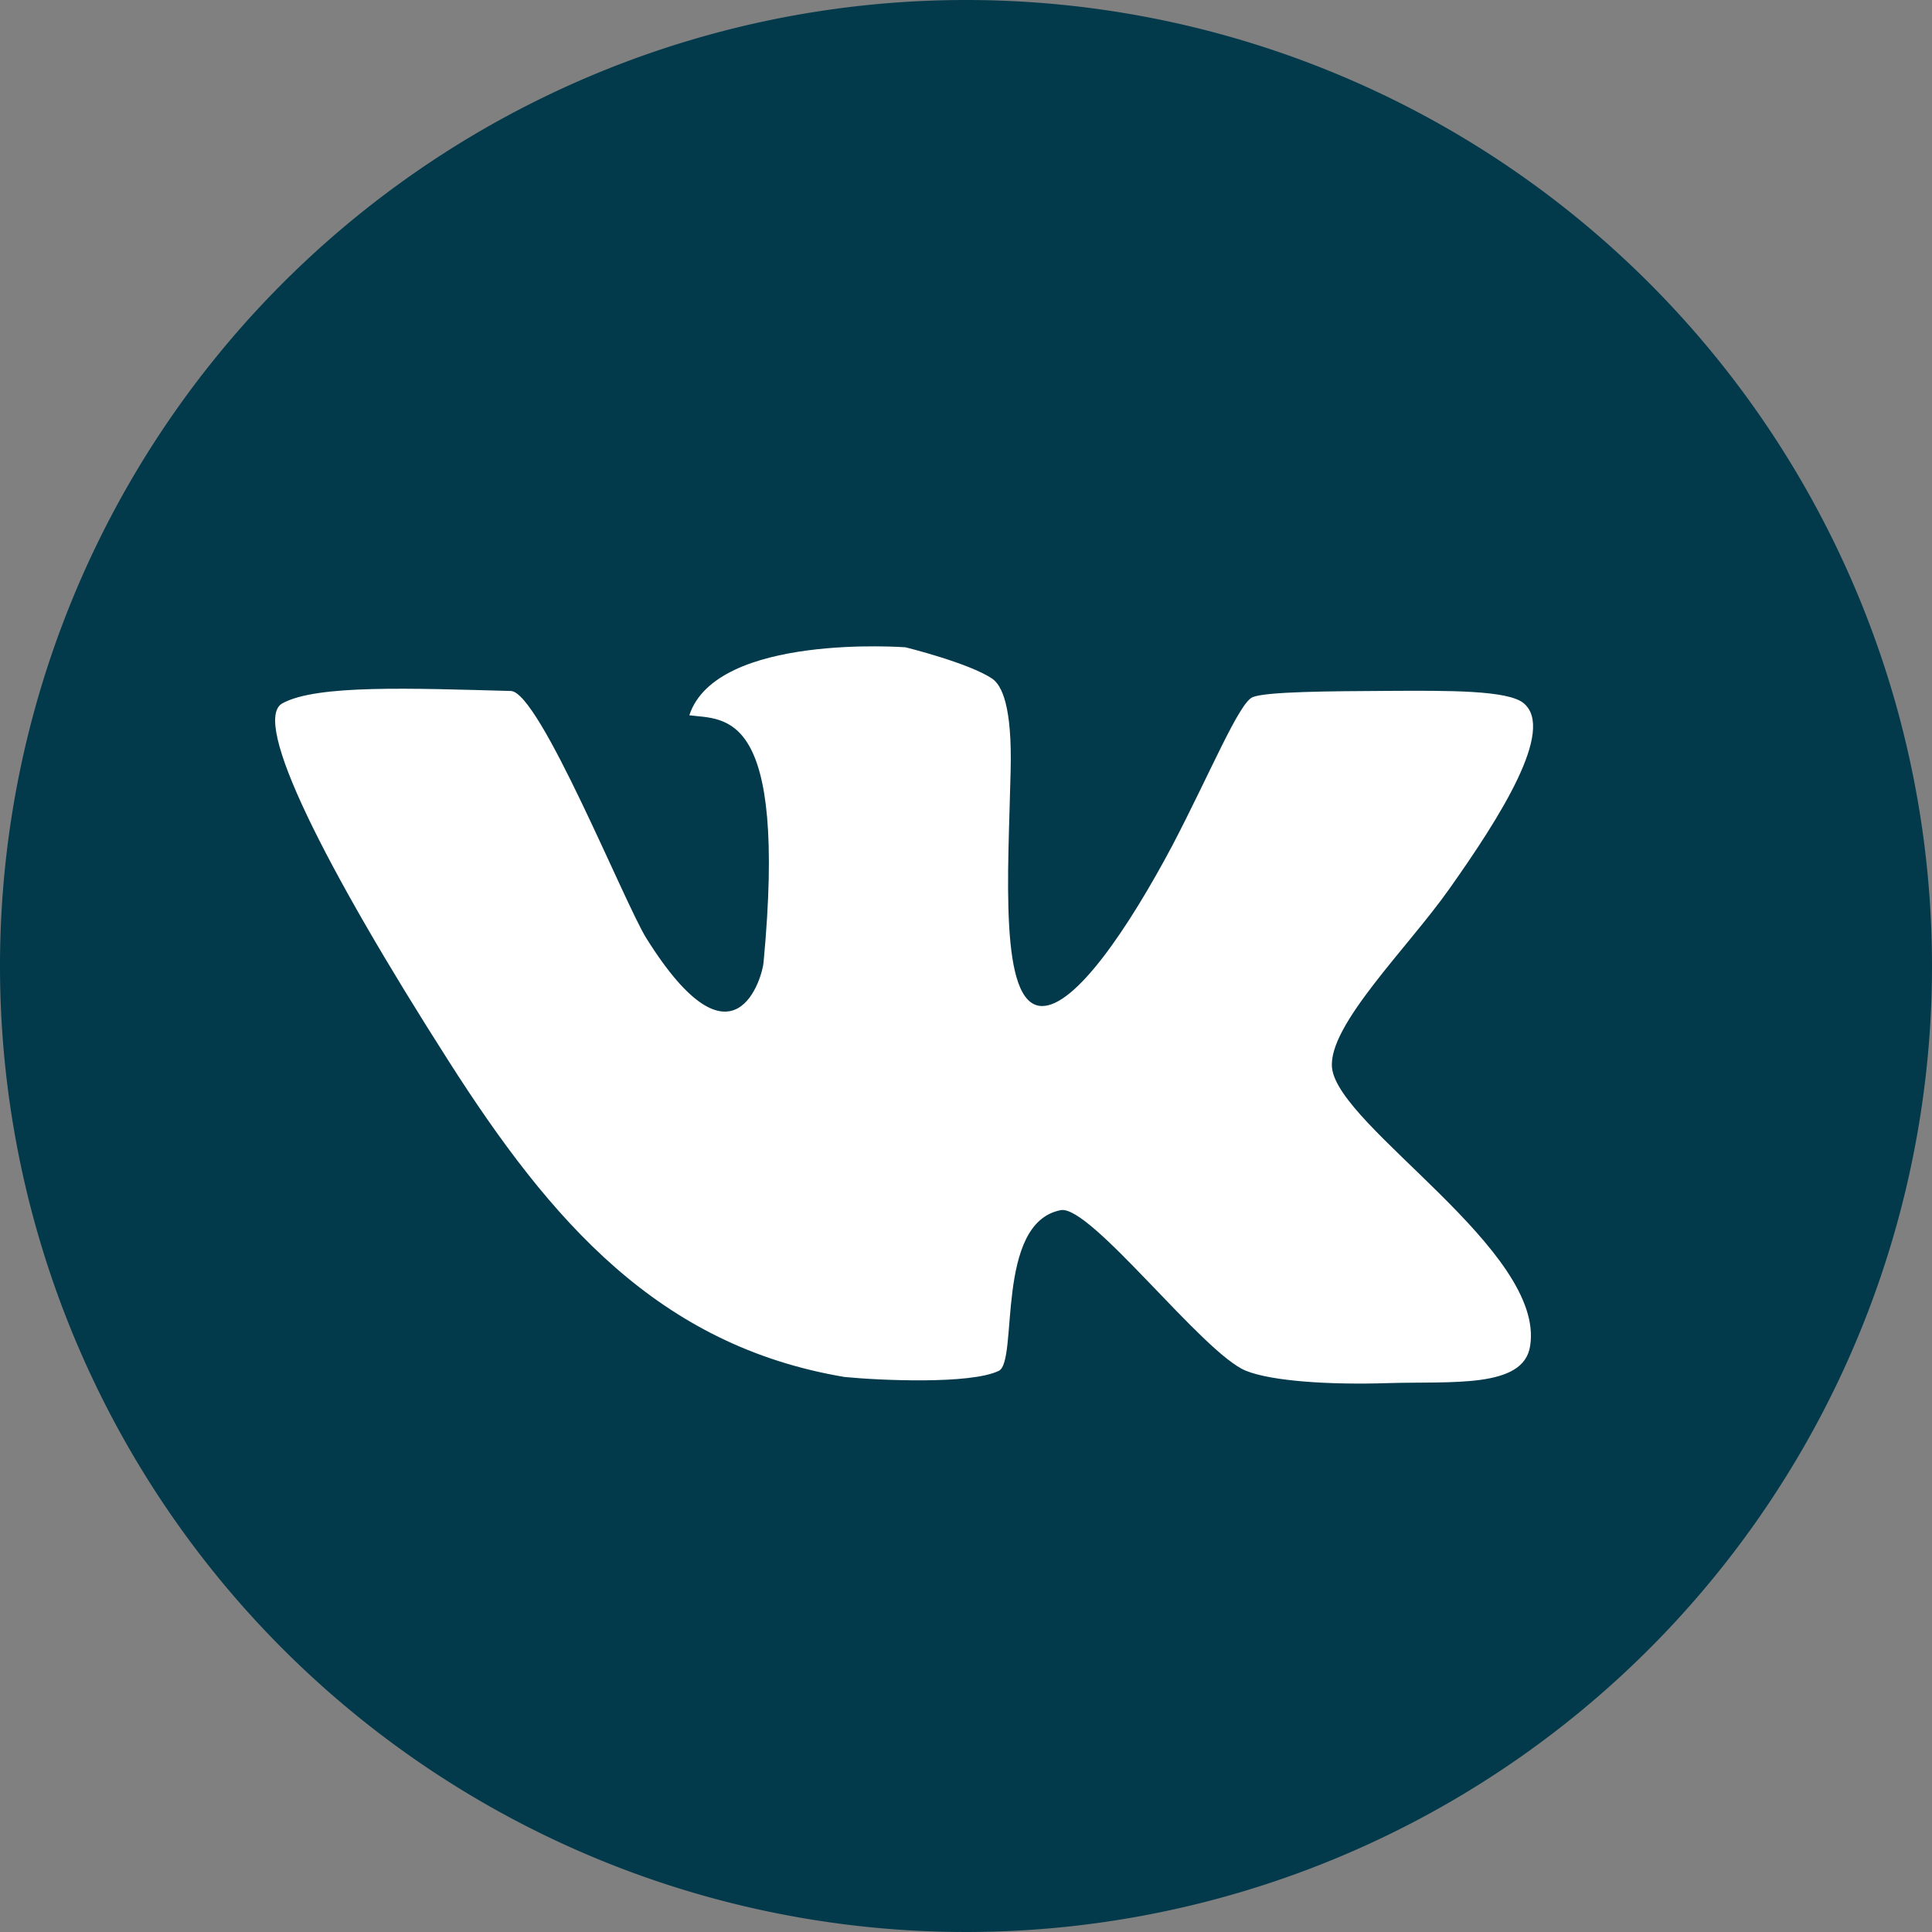
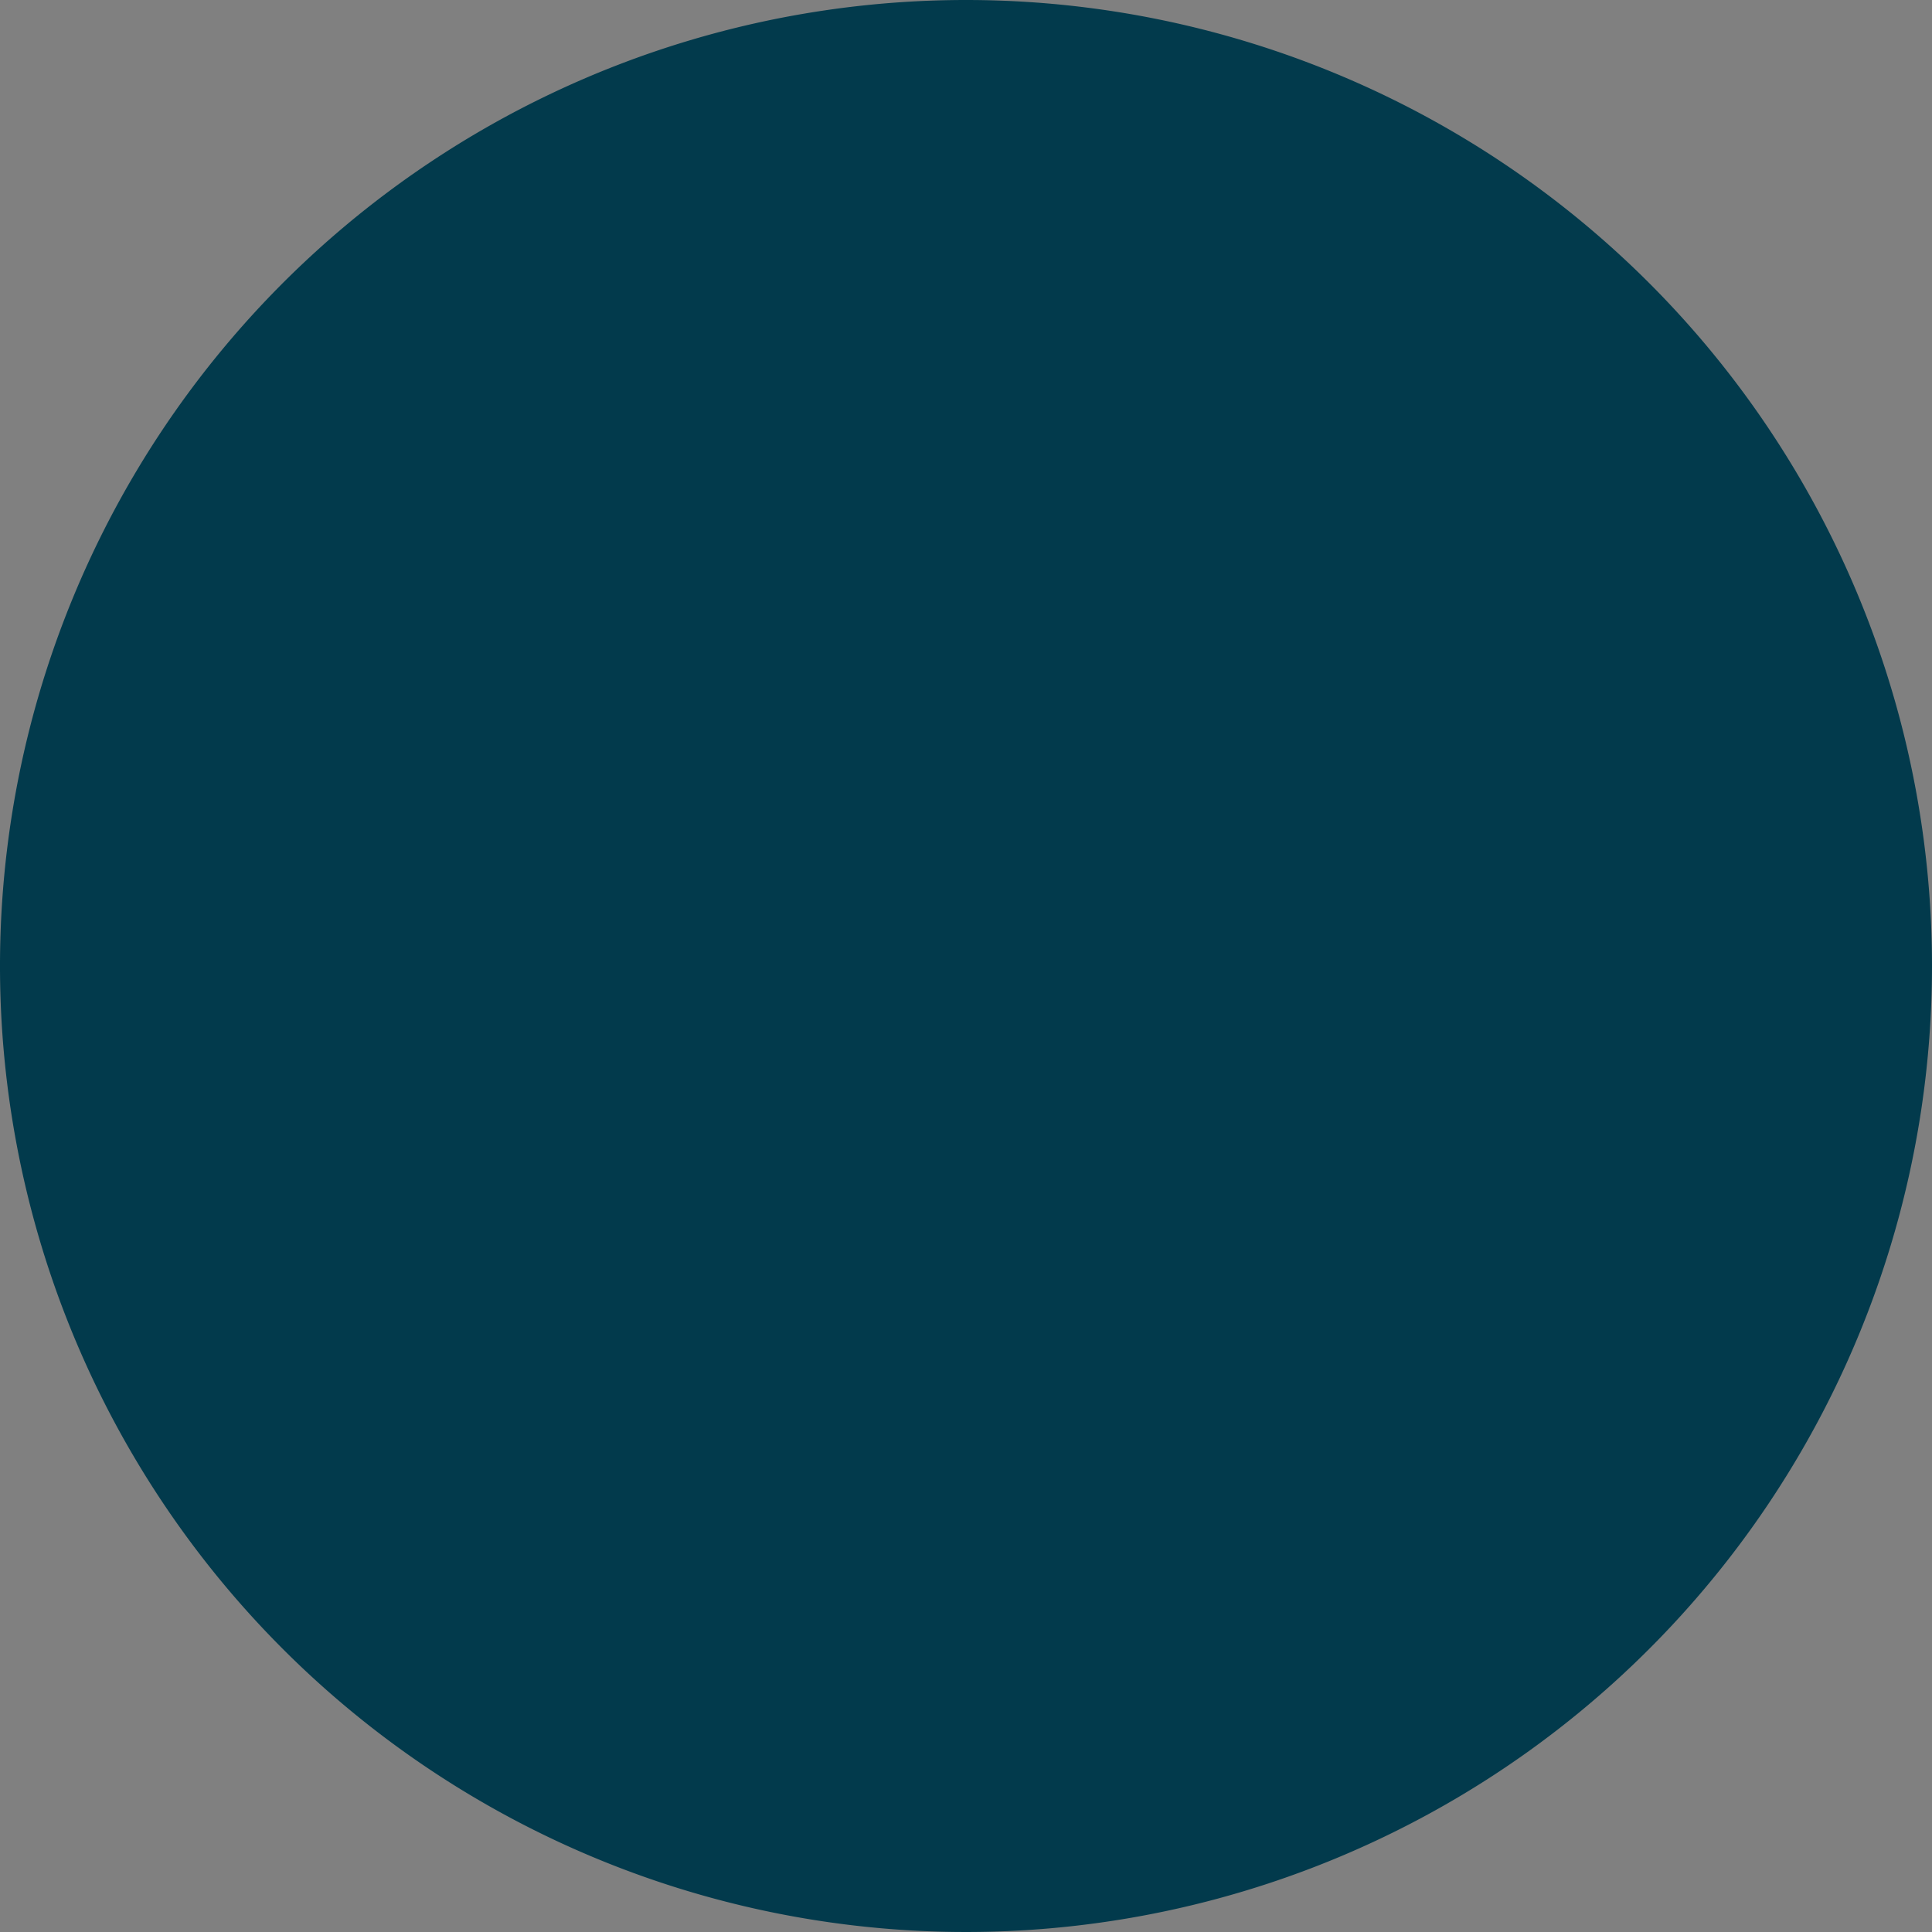
<svg xmlns="http://www.w3.org/2000/svg" viewBox="0 0 185.32 185.32">
  <rect x="0" y="0" width="185.32" height="185.32" fill="#808080" stroke="none" />
  <defs>
    <style>.cls-1{fill:#023a4c;}.cls-2{fill:#fff;}</style>
  </defs>
  <title>vk</title>
  <g id="Слой_2" data-name="Слой 2">
    <g id="Слой_1-2" data-name="Слой 1">
-       <path class="cls-1" d="M185.32,92.66A92.66,92.66,0,1,1,92.66,0,92.66,92.66,0,0,1,185.32,92.66Z" />
-       <path class="cls-2" d="M146.16,67.46c-1.5-1.27-7.29-1.22-13-1.19s-11.69.07-13,.6-4.06,7.25-7.7,14.22C108.26,89,103.16,96.55,99.94,96.5c-4.17-.06-3.21-13-3-22.52.16-6.3-.86-8.27-1.78-8.89-2.23-1.5-8.3-3-8.3-3s-18.14-1.38-20.74,6.52c3.45.45,9.42-.65,7.12,23.71C73.16,93.54,70.5,103.58,62,90c-2.1-3.36-10.24-23.64-13-23.72-9.41-.25-18.63-.64-21.92,1.19-3,1.67,4.06,15.69,16,34.38,9.76,15.29,20.09,27.23,37.92,30.23,3.33.33,12.11.73,14.81-.59,1.89-.92-.4-14.18,5.93-15.41,2.85-.56,13.66,13.76,17.78,15.41,2.49,1,8,1.36,13.62,1.18,6.1-.19,13,.54,13.63-3.55,1.49-9.14-18.36-21-19-26.68-.43-4.05,7.27-11.52,11.26-17.19C143.92,78.34,149.2,70,146.16,67.46Z" />
+       <path class="cls-1" d="M185.32,92.66A92.66,92.66,0,1,1,92.66,0,92.66,92.66,0,0,1,185.32,92.66" />
    </g>
  </g>
</svg>